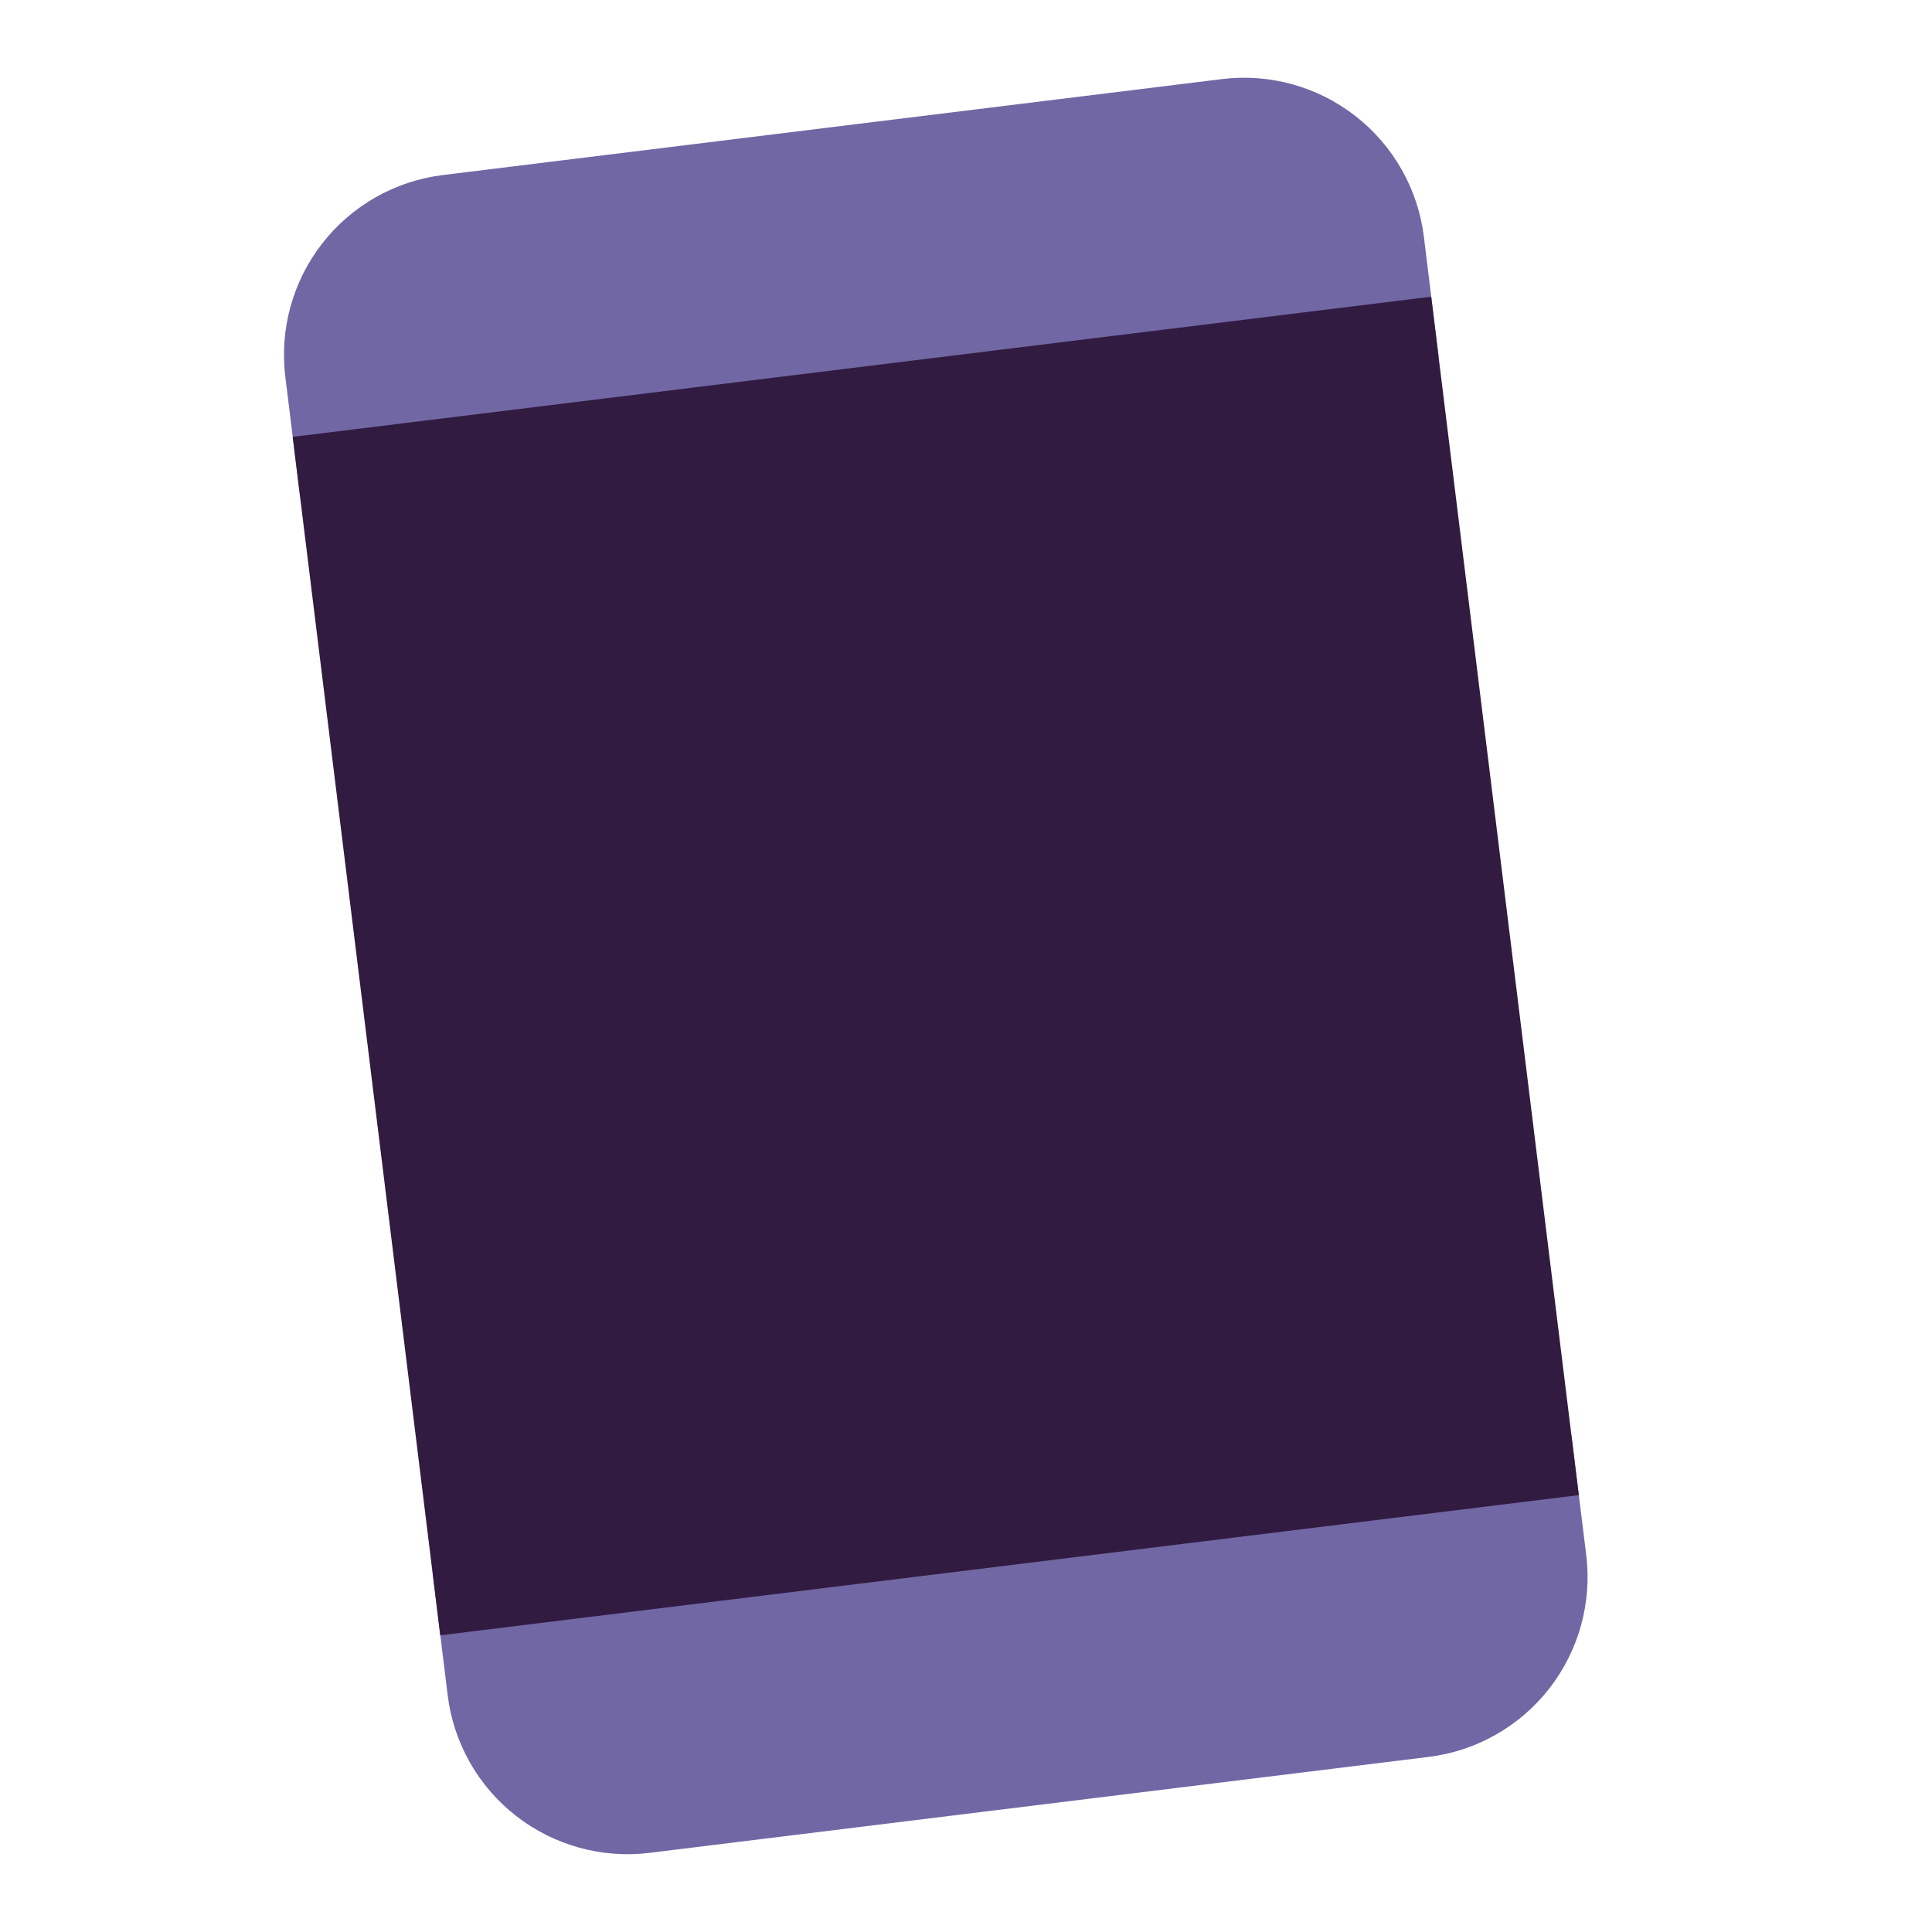
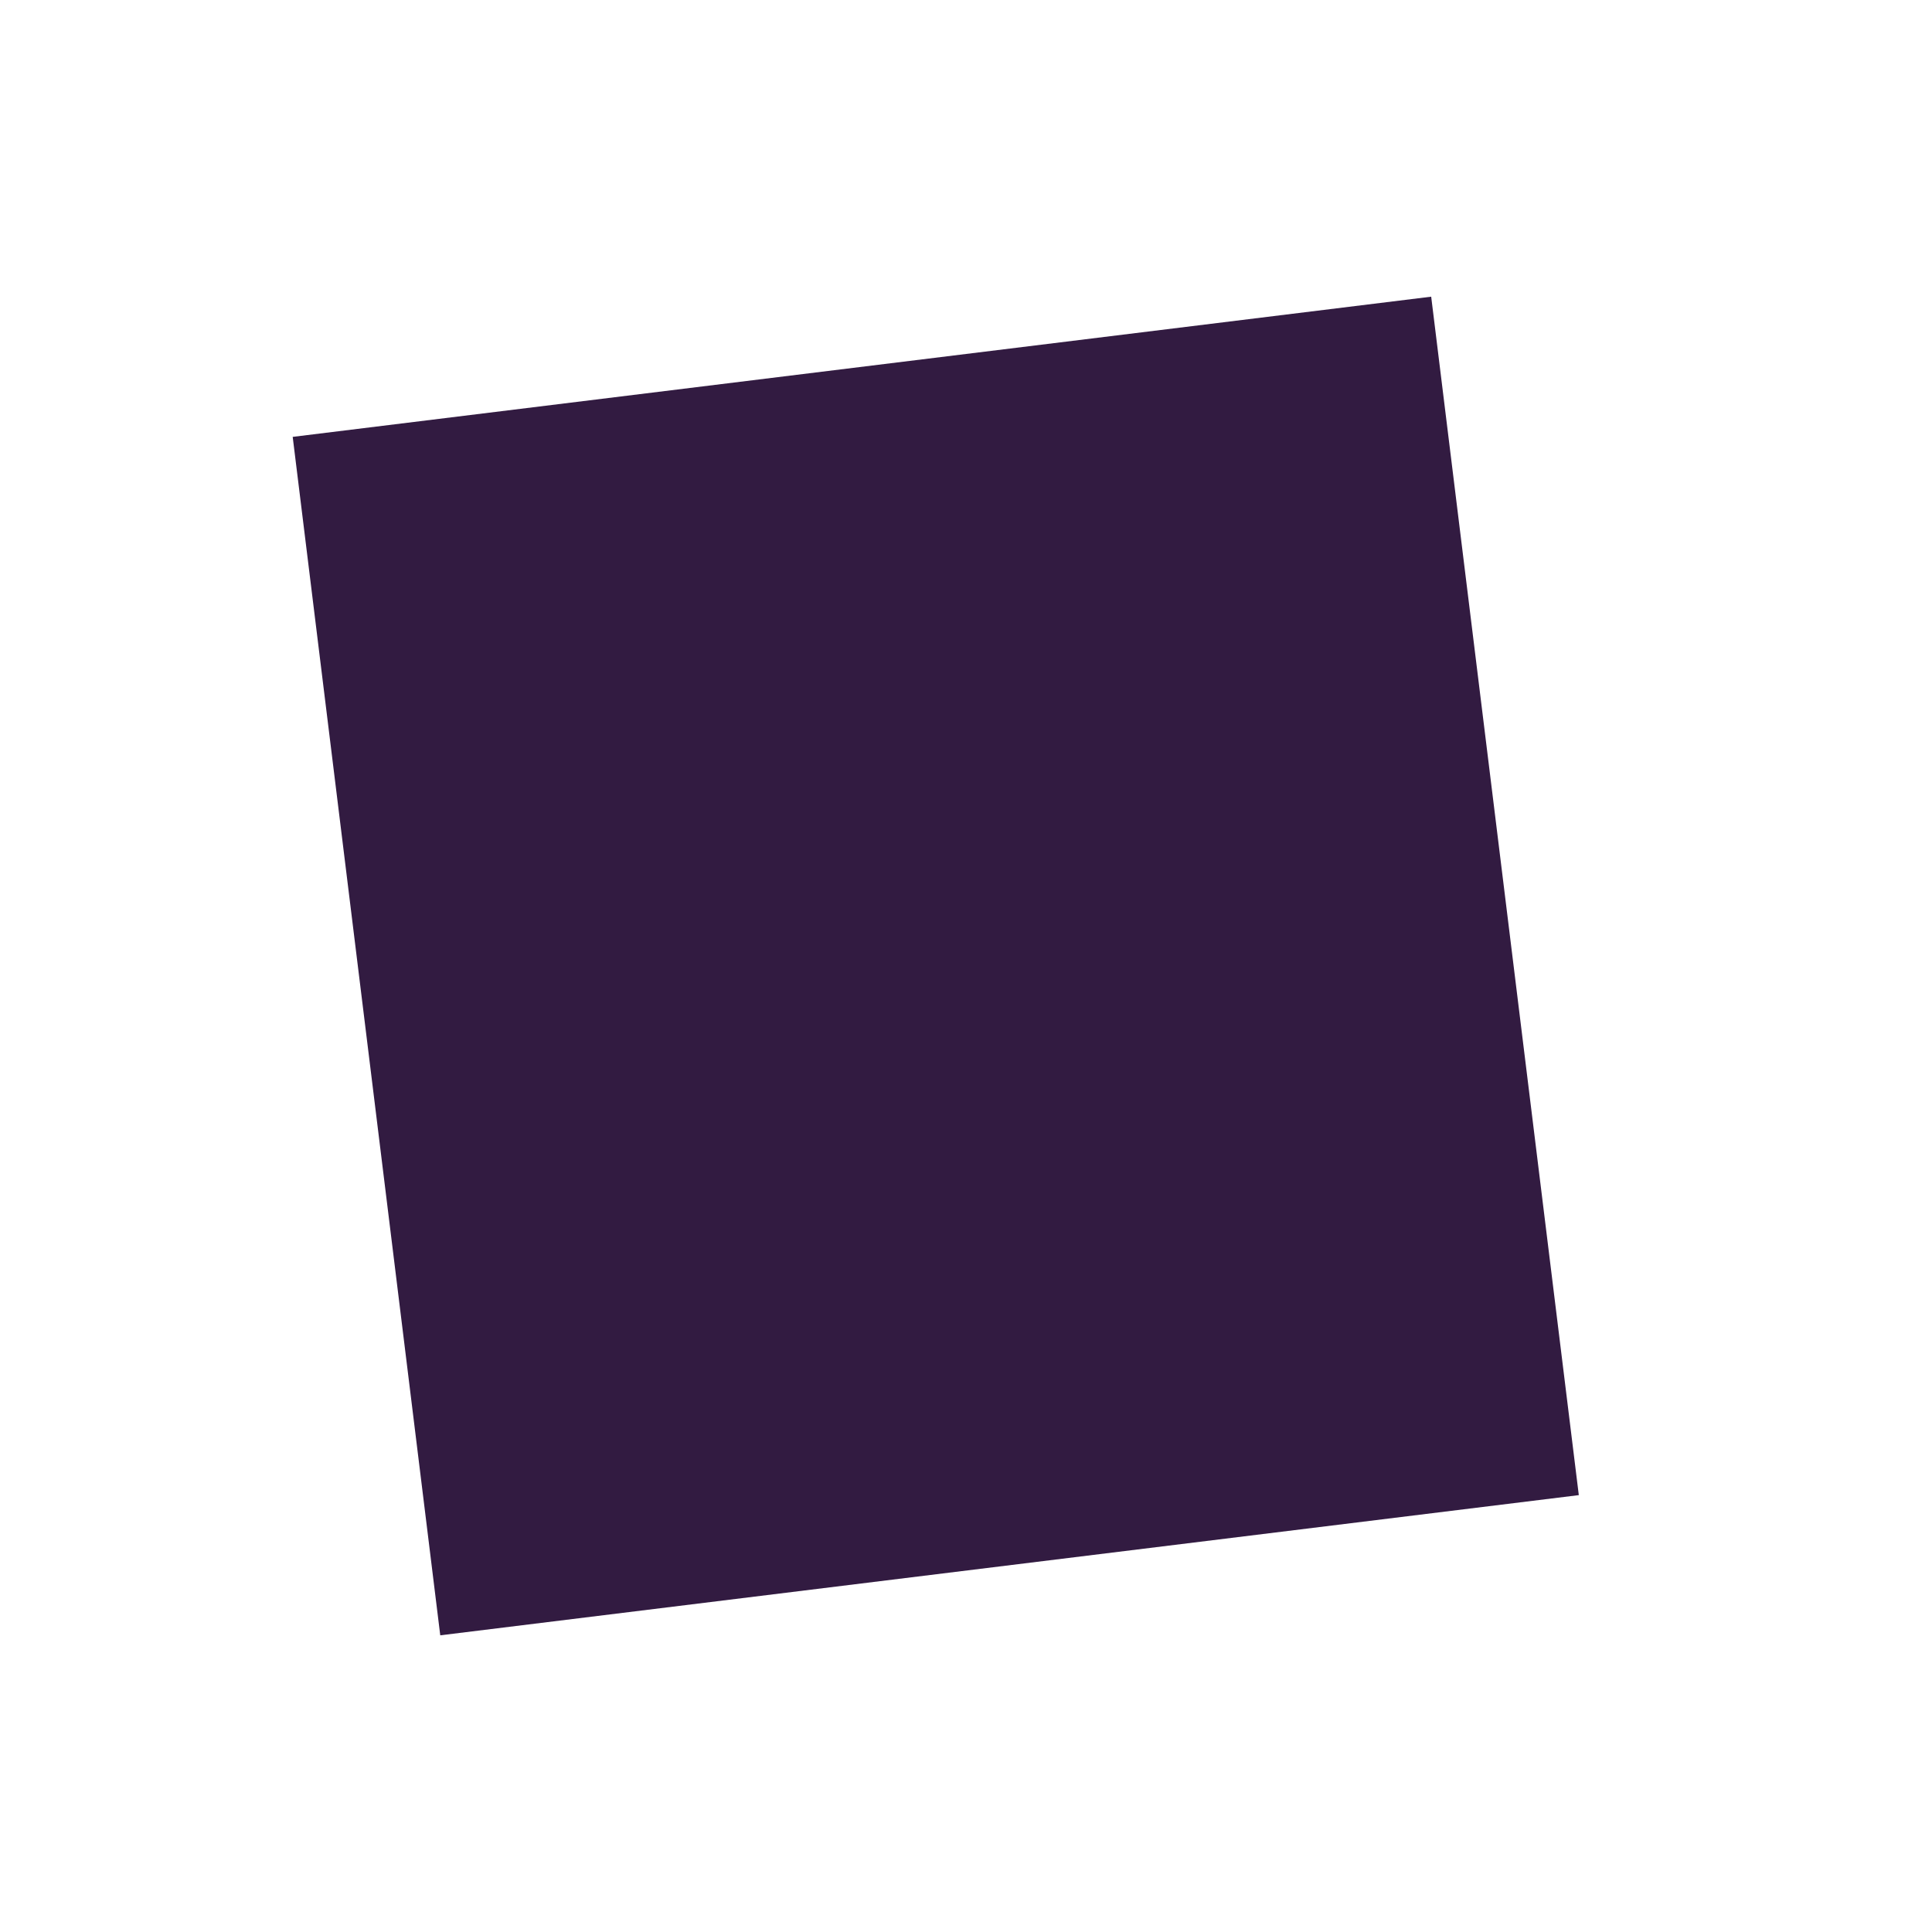
<svg xmlns="http://www.w3.org/2000/svg" width="32" height="32" viewBox="0 0 32 32" fill="none">
-   <path d="M7.337 2.899C6.547 2.996 5.828 3.403 5.339 4.03C4.849 4.657 4.629 5.453 4.726 6.243L4.971 8.228L23.828 5.906L23.584 3.921C23.486 3.131 23.079 2.412 22.452 1.923C21.825 1.433 21.029 1.213 20.239 1.31L7.337 2.899ZM10.759 30.689C9.97 30.786 9.174 30.566 8.546 30.076C7.919 29.587 7.512 28.868 7.415 28.078L7.171 26.093L26.028 23.771L26.273 25.756C26.37 26.546 26.149 27.341 25.66 27.969C25.17 28.596 24.451 29.003 23.662 29.1L10.759 30.689Z" fill="#7167A4" />
-   <path d="M4.848 7.236L23.705 4.914L26.15 24.764L7.292 27.086L4.848 7.236Z" fill="#321B41" />
+   <path d="M4.848 7.236L23.705 4.914L26.15 24.764L7.292 27.086Z" fill="#321B41" />
</svg>